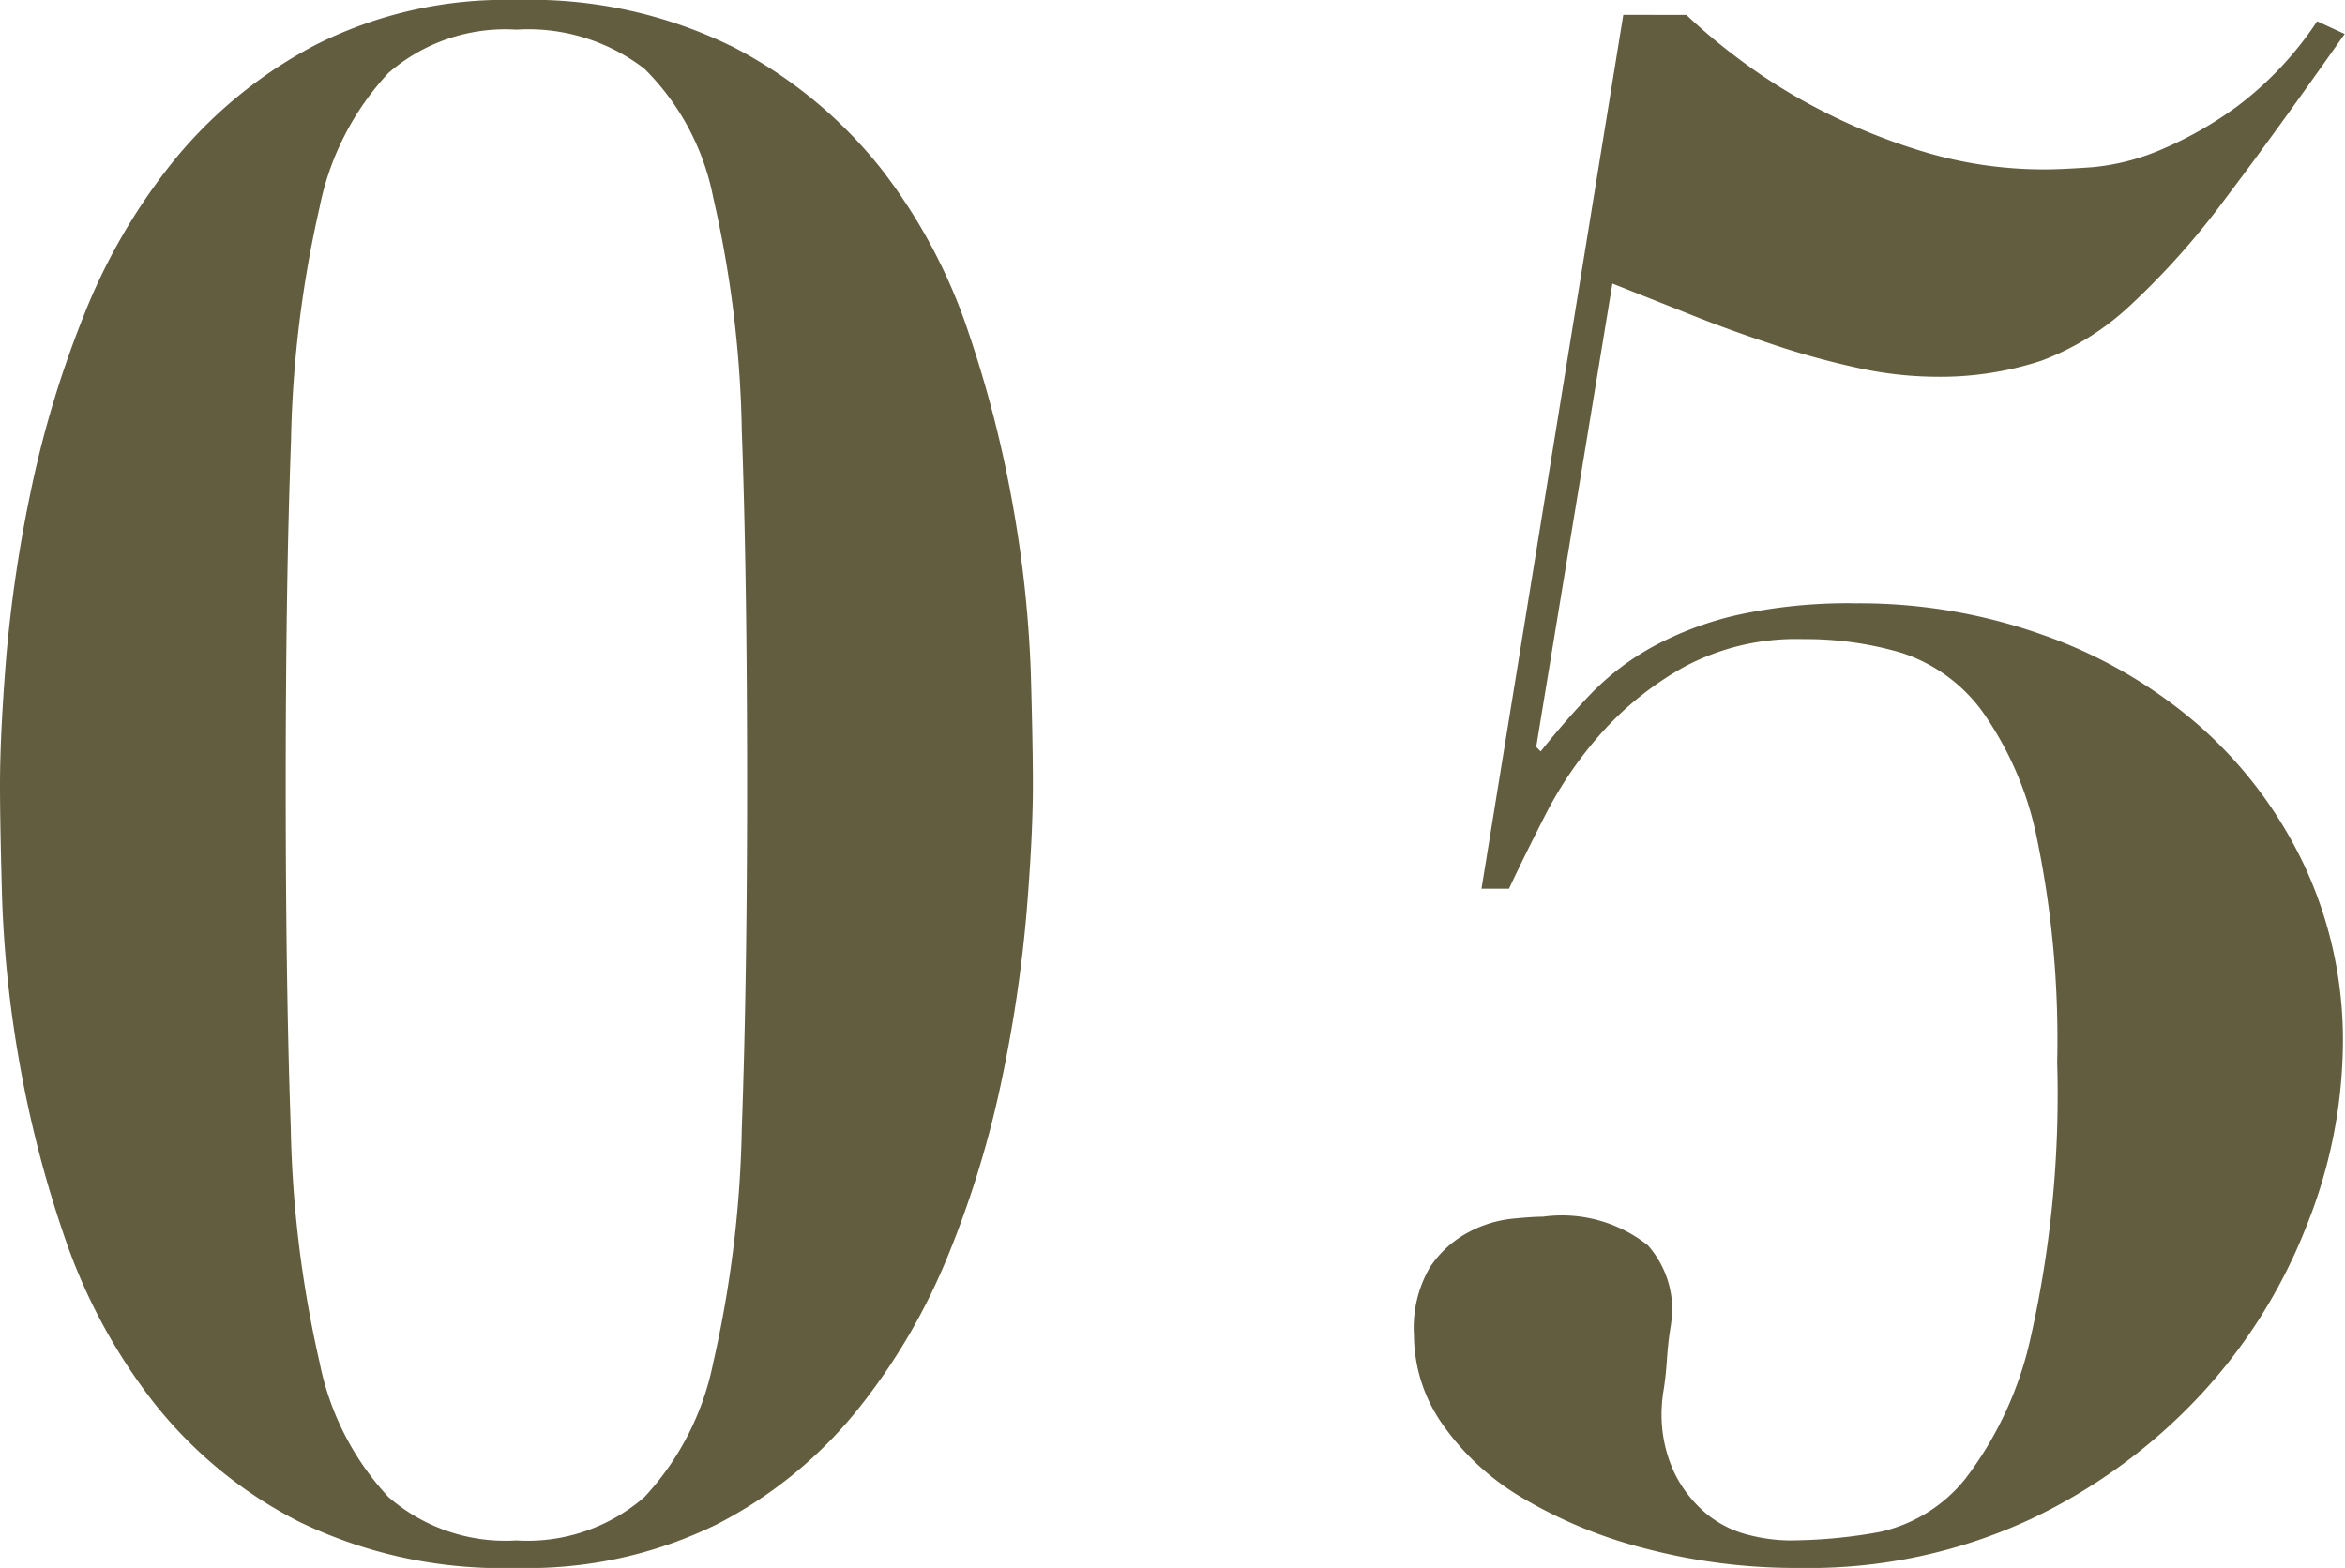
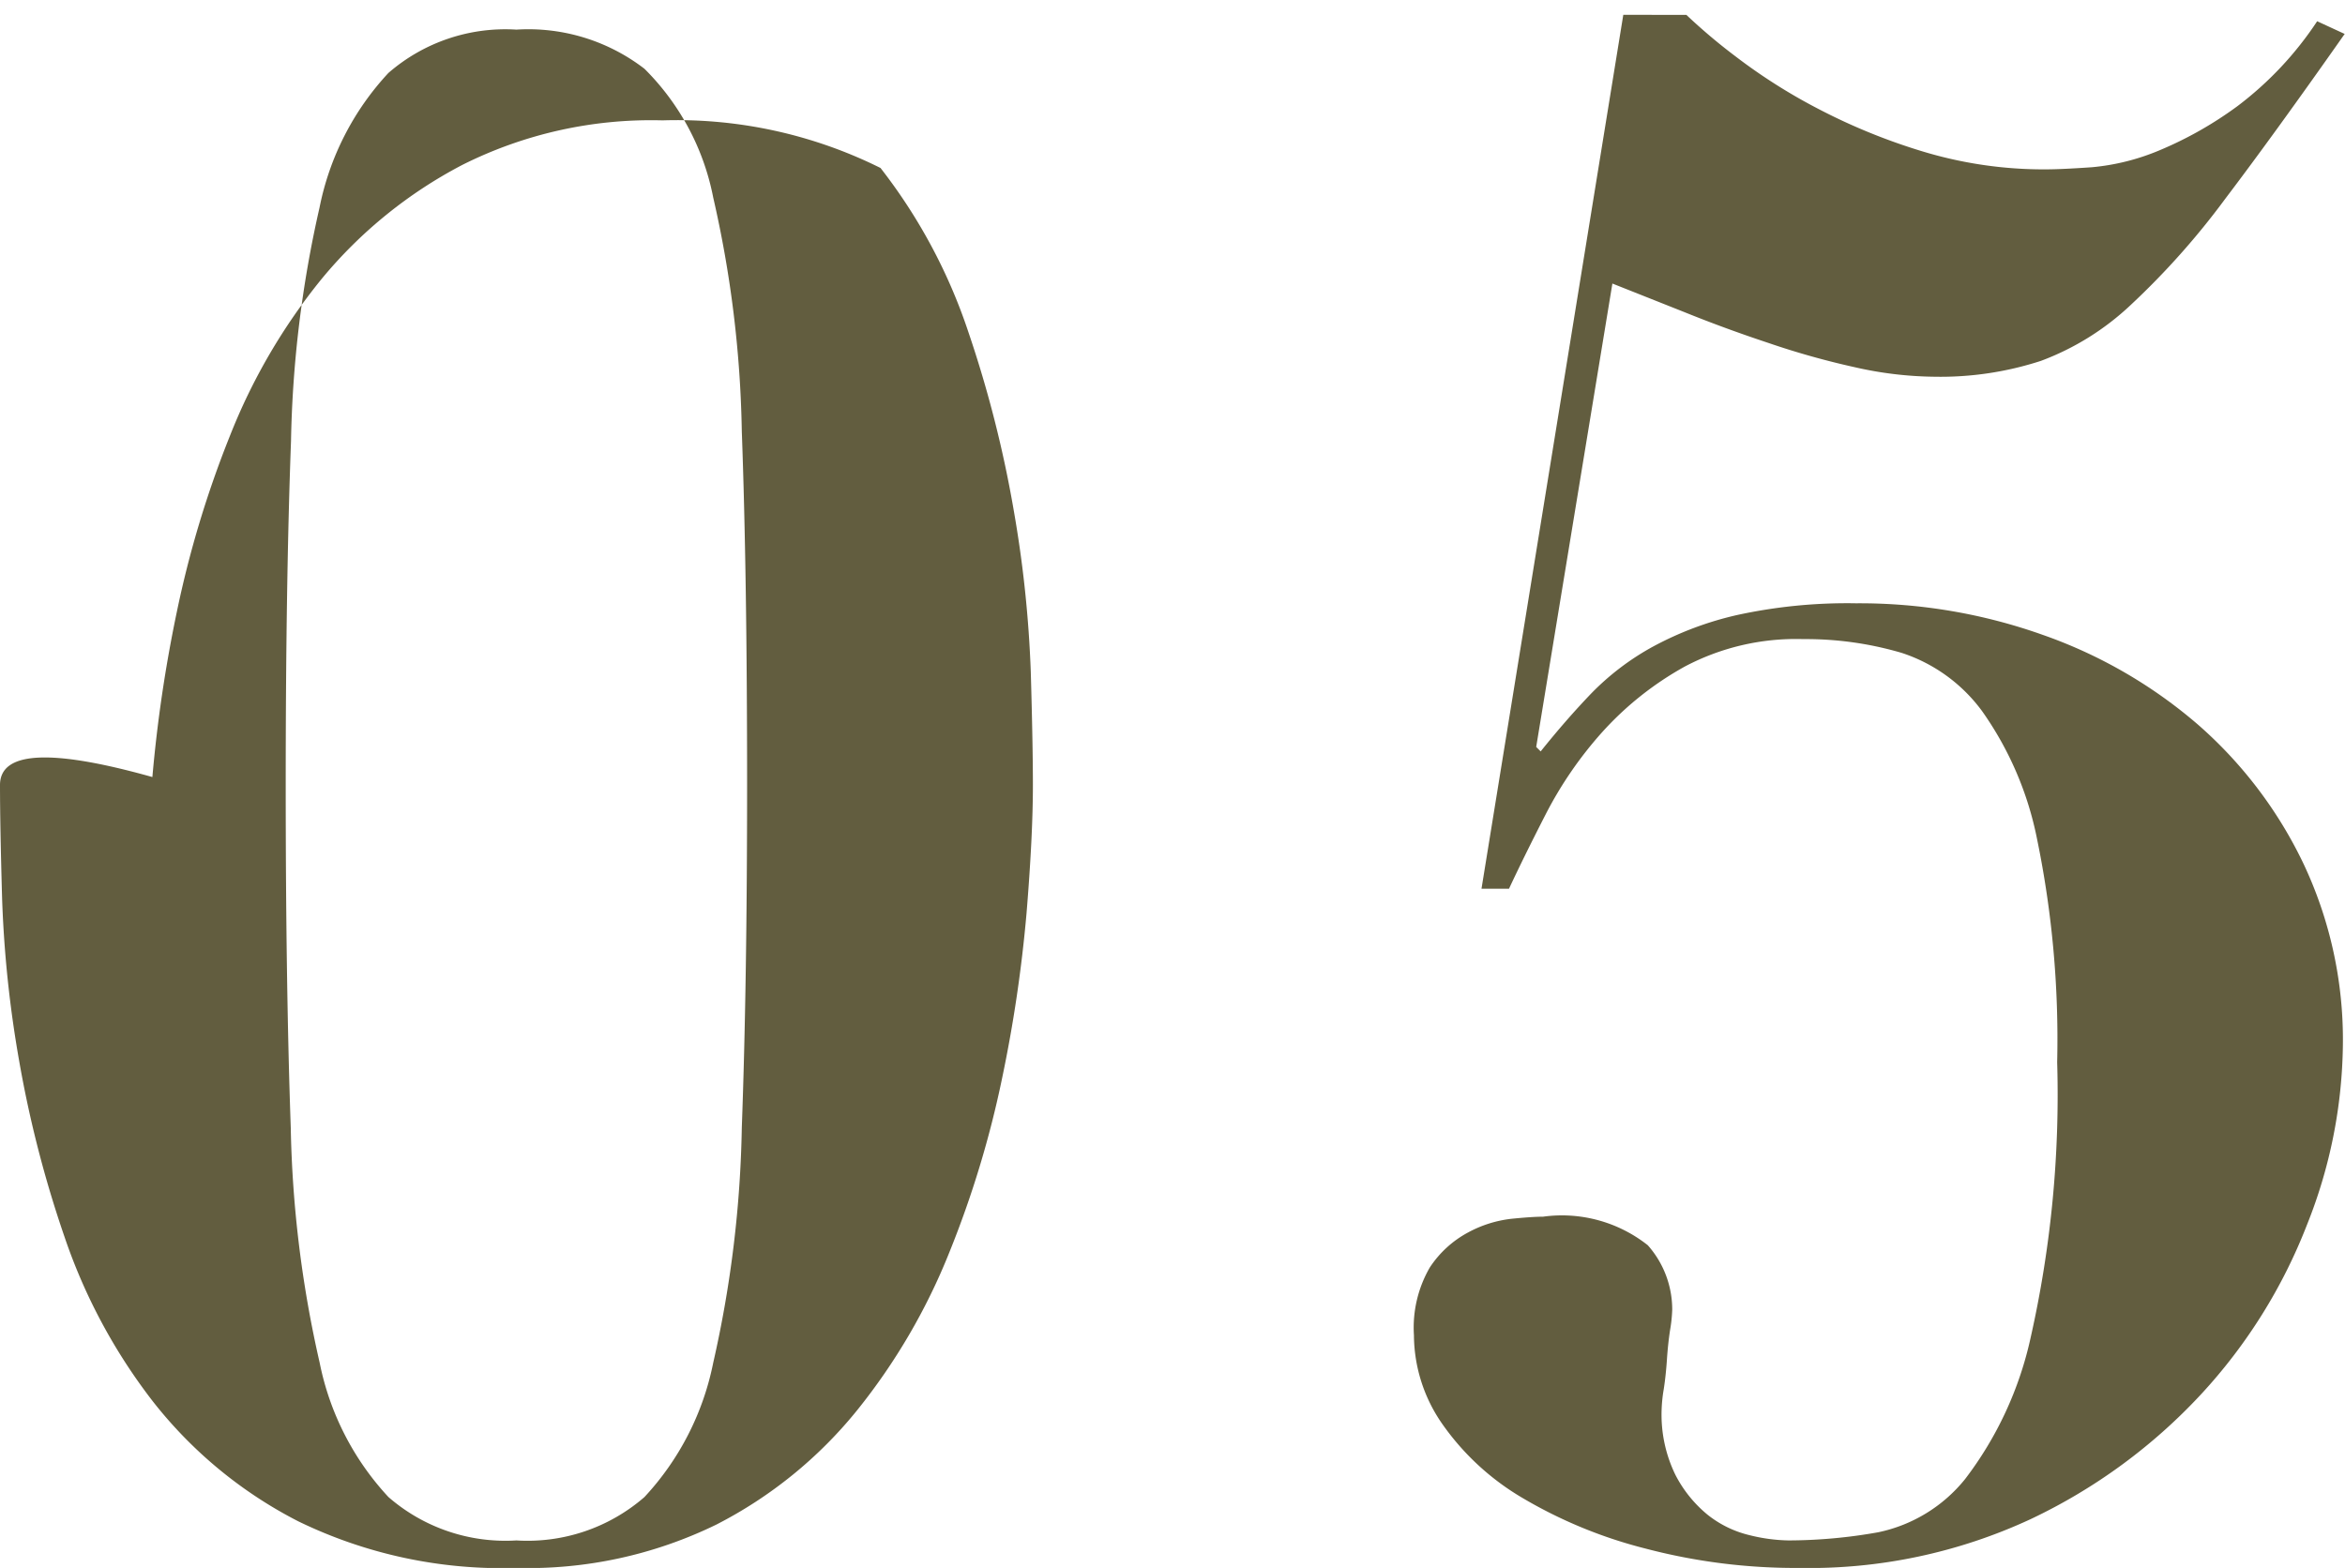
<svg xmlns="http://www.w3.org/2000/svg" width="28.808" height="19.266" viewBox="0 0 28.808 19.266">
-   <path d="M-11.362-9.282q0-2.47.065-4.225a14,14,0,0,1,.351-2.873,3.4,3.4,0,0,1,.845-1.651,2.189,2.189,0,0,1,1.573-.533,2.338,2.338,0,0,1,1.573.481A3.049,3.049,0,0,1-6.11-16.5a13.845,13.845,0,0,1,.351,2.873q.065,1.768.065,4.342,0,2.444-.065,4.212A14.066,14.066,0,0,1-6.11-2.184,3.4,3.4,0,0,1-6.955-.533,2.189,2.189,0,0,1-8.528,0,2.189,2.189,0,0,1-10.1-.533a3.4,3.4,0,0,1-.845-1.651A14.066,14.066,0,0,1-11.3-5.07Q-11.362-6.838-11.362-9.282Zm-3.51,0q0,.494.026,1.4A14.211,14.211,0,0,0-14.638-5.9a14.046,14.046,0,0,0,.559,2.171A6.948,6.948,0,0,0-13-1.716,5.381,5.381,0,0,0-11.206-.234,5.718,5.718,0,0,0-8.528.338,5.273,5.273,0,0,0-6.071-.195,5.366,5.366,0,0,0-4.342-1.6,7.571,7.571,0,0,0-3.211-3.536a12.407,12.407,0,0,0,.65-2.145,17.143,17.143,0,0,0,.3-2.028q.078-.949.078-1.573,0-.494-.026-1.391a14.486,14.486,0,0,0-.208-1.976,14.344,14.344,0,0,0-.559-2.2,6.732,6.732,0,0,0-1.079-2.015A5.6,5.6,0,0,0-5.85-18.343a5.612,5.612,0,0,0-2.678-.585,5.168,5.168,0,0,0-2.457.546,5.6,5.6,0,0,0-1.729,1.4,7.288,7.288,0,0,0-1.131,1.937,12.775,12.775,0,0,0-.65,2.158,17.143,17.143,0,0,0-.3,2.028Q-14.872-9.906-14.872-9.282ZM5.07-18.746,3.328-8.008h.338q.182-.39.455-.923a4.793,4.793,0,0,1,.689-1,3.926,3.926,0,0,1,1.014-.806,2.918,2.918,0,0,1,1.456-.338,4.16,4.16,0,0,1,1.209.169,1.992,1.992,0,0,1,.988.715,4.1,4.1,0,0,1,.676,1.573A12.182,12.182,0,0,1,10.4-5.876a13.573,13.573,0,0,1-.325,3.38A4.415,4.415,0,0,1,9.269-.754,1.855,1.855,0,0,1,8.2-.1,6.325,6.325,0,0,1,7.1,0a2.109,2.109,0,0,1-.481-.065A1.316,1.316,0,0,1,6.11-.312a1.547,1.547,0,0,1-.4-.494,1.686,1.686,0,0,1-.169-.806,1.824,1.824,0,0,1,.026-.247q.026-.169.039-.364t.039-.364a1.824,1.824,0,0,0,.026-.247,1.19,1.19,0,0,0-.3-.793,1.7,1.7,0,0,0-1.287-.351q-.13,0-.39.026a1.464,1.464,0,0,0-.533.169,1.293,1.293,0,0,0-.468.429,1.476,1.476,0,0,0-.195.832A1.922,1.922,0,0,0,2.847-1.43a3.147,3.147,0,0,0,.988.91A5.717,5.717,0,0,0,5.343.1,7.246,7.246,0,0,0,7.228.338a6.457,6.457,0,0,0,2.847-.6,6.854,6.854,0,0,0,2.093-1.534,6.554,6.554,0,0,0,1.3-2.08,6.119,6.119,0,0,0,.442-2.21,5.066,5.066,0,0,0-.481-2.223,5.3,5.3,0,0,0-1.3-1.716,5.909,5.909,0,0,0-1.9-1.1,6.717,6.717,0,0,0-2.3-.39,6.357,6.357,0,0,0-1.456.143,4.063,4.063,0,0,0-1.04.39,3.2,3.2,0,0,0-.754.572q-.312.325-.624.715L4-9.75l.936-5.694.884.351q.494.2,1.027.377a9.8,9.8,0,0,0,1.066.3,4.578,4.578,0,0,0,.975.117,3.99,3.99,0,0,0,1.313-.195,3.276,3.276,0,0,0,1.105-.689,9.492,9.492,0,0,0,1.157-1.3q.611-.806,1.469-2.028l-.338-.156a4.211,4.211,0,0,1-.975,1.04,4.613,4.613,0,0,1-.962.546,2.781,2.781,0,0,1-.832.208q-.377.026-.559.026a5.123,5.123,0,0,1-1.521-.221,7.4,7.4,0,0,1-1.3-.533,6.911,6.911,0,0,1-1-.637,7.062,7.062,0,0,1-.6-.507Z" transform="translate(14.872 18.928)" fill="#625d3f" />
+   <path d="M-11.362-9.282q0-2.47.065-4.225a14,14,0,0,1,.351-2.873,3.4,3.4,0,0,1,.845-1.651,2.189,2.189,0,0,1,1.573-.533,2.338,2.338,0,0,1,1.573.481A3.049,3.049,0,0,1-6.11-16.5a13.845,13.845,0,0,1,.351,2.873q.065,1.768.065,4.342,0,2.444-.065,4.212A14.066,14.066,0,0,1-6.11-2.184,3.4,3.4,0,0,1-6.955-.533,2.189,2.189,0,0,1-8.528,0,2.189,2.189,0,0,1-10.1-.533a3.4,3.4,0,0,1-.845-1.651A14.066,14.066,0,0,1-11.3-5.07Q-11.362-6.838-11.362-9.282Zm-3.51,0q0,.494.026,1.4A14.211,14.211,0,0,0-14.638-5.9a14.046,14.046,0,0,0,.559,2.171A6.948,6.948,0,0,0-13-1.716,5.381,5.381,0,0,0-11.206-.234,5.718,5.718,0,0,0-8.528.338,5.273,5.273,0,0,0-6.071-.195,5.366,5.366,0,0,0-4.342-1.6,7.571,7.571,0,0,0-3.211-3.536a12.407,12.407,0,0,0,.65-2.145,17.143,17.143,0,0,0,.3-2.028q.078-.949.078-1.573,0-.494-.026-1.391a14.486,14.486,0,0,0-.208-1.976,14.344,14.344,0,0,0-.559-2.2,6.732,6.732,0,0,0-1.079-2.015a5.612,5.612,0,0,0-2.678-.585,5.168,5.168,0,0,0-2.457.546,5.6,5.6,0,0,0-1.729,1.4,7.288,7.288,0,0,0-1.131,1.937,12.775,12.775,0,0,0-.65,2.158,17.143,17.143,0,0,0-.3,2.028Q-14.872-9.906-14.872-9.282ZM5.07-18.746,3.328-8.008h.338q.182-.39.455-.923a4.793,4.793,0,0,1,.689-1,3.926,3.926,0,0,1,1.014-.806,2.918,2.918,0,0,1,1.456-.338,4.16,4.16,0,0,1,1.209.169,1.992,1.992,0,0,1,.988.715,4.1,4.1,0,0,1,.676,1.573A12.182,12.182,0,0,1,10.4-5.876a13.573,13.573,0,0,1-.325,3.38A4.415,4.415,0,0,1,9.269-.754,1.855,1.855,0,0,1,8.2-.1,6.325,6.325,0,0,1,7.1,0a2.109,2.109,0,0,1-.481-.065A1.316,1.316,0,0,1,6.11-.312a1.547,1.547,0,0,1-.4-.494,1.686,1.686,0,0,1-.169-.806,1.824,1.824,0,0,1,.026-.247q.026-.169.039-.364t.039-.364a1.824,1.824,0,0,0,.026-.247,1.19,1.19,0,0,0-.3-.793,1.7,1.7,0,0,0-1.287-.351q-.13,0-.39.026a1.464,1.464,0,0,0-.533.169,1.293,1.293,0,0,0-.468.429,1.476,1.476,0,0,0-.195.832A1.922,1.922,0,0,0,2.847-1.43a3.147,3.147,0,0,0,.988.91A5.717,5.717,0,0,0,5.343.1,7.246,7.246,0,0,0,7.228.338a6.457,6.457,0,0,0,2.847-.6,6.854,6.854,0,0,0,2.093-1.534,6.554,6.554,0,0,0,1.3-2.08,6.119,6.119,0,0,0,.442-2.21,5.066,5.066,0,0,0-.481-2.223,5.3,5.3,0,0,0-1.3-1.716,5.909,5.909,0,0,0-1.9-1.1,6.717,6.717,0,0,0-2.3-.39,6.357,6.357,0,0,0-1.456.143,4.063,4.063,0,0,0-1.04.39,3.2,3.2,0,0,0-.754.572q-.312.325-.624.715L4-9.75l.936-5.694.884.351q.494.2,1.027.377a9.8,9.8,0,0,0,1.066.3,4.578,4.578,0,0,0,.975.117,3.99,3.99,0,0,0,1.313-.195,3.276,3.276,0,0,0,1.105-.689,9.492,9.492,0,0,0,1.157-1.3q.611-.806,1.469-2.028l-.338-.156a4.211,4.211,0,0,1-.975,1.04,4.613,4.613,0,0,1-.962.546,2.781,2.781,0,0,1-.832.208q-.377.026-.559.026a5.123,5.123,0,0,1-1.521-.221,7.4,7.4,0,0,1-1.3-.533,6.911,6.911,0,0,1-1-.637,7.062,7.062,0,0,1-.6-.507Z" transform="translate(14.872 18.928)" fill="#625d3f" />
</svg>